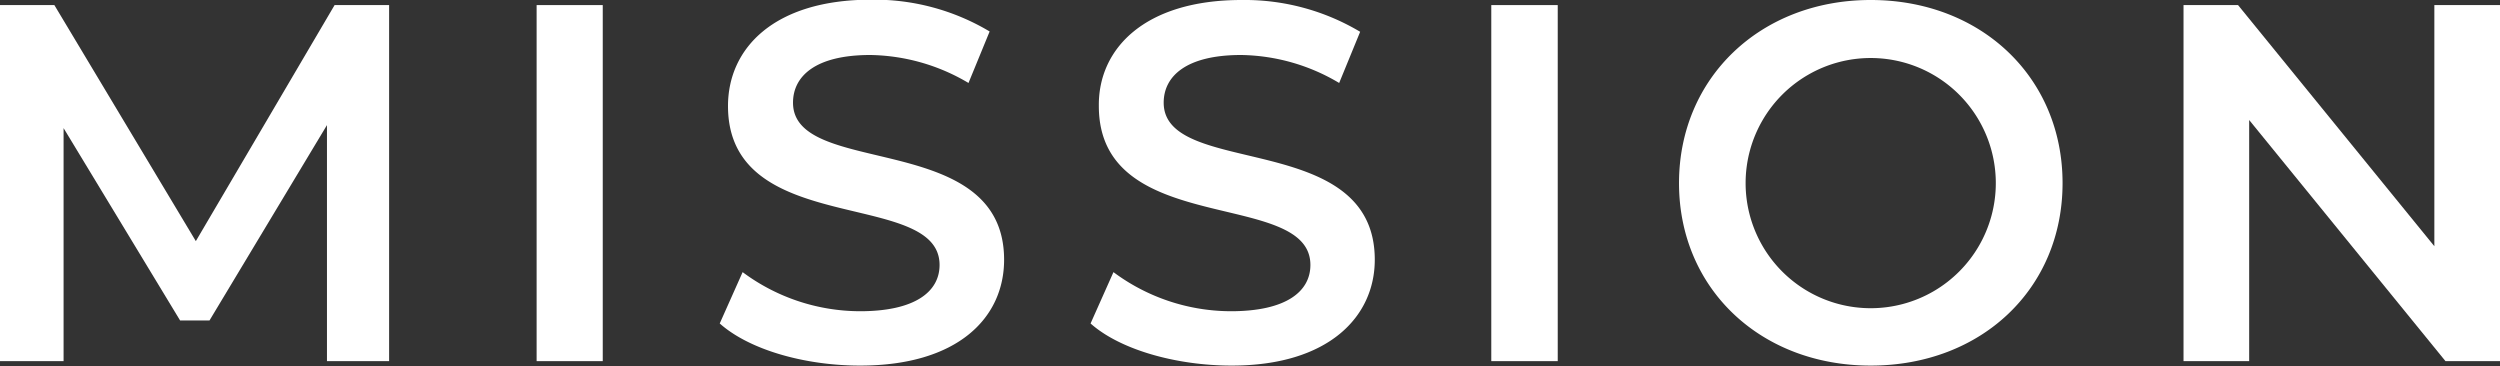
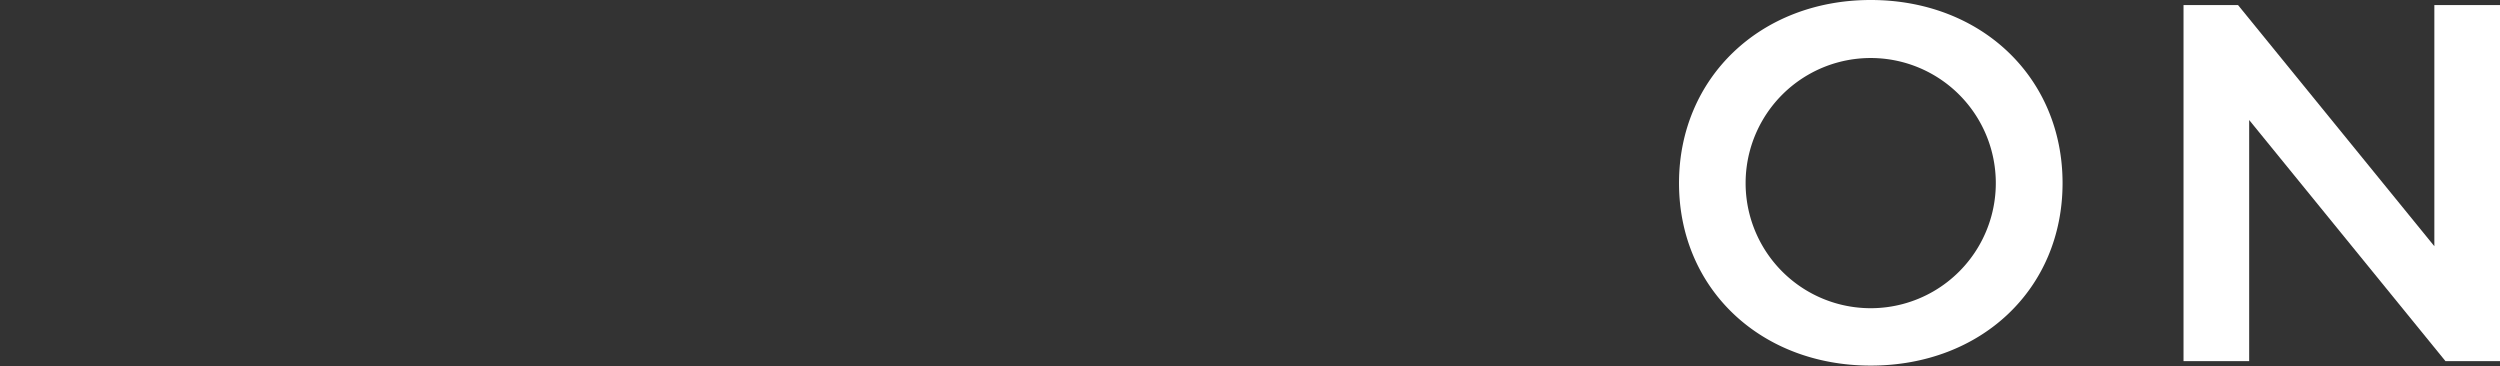
<svg xmlns="http://www.w3.org/2000/svg" viewBox="0 0 157.28 23.04">
  <rect x="0" y="0" width="157.28" height="23.04" fill="#333333" stroke="none" />
  <defs>
    <style>.cls-1{fill:#fff;}</style>
  </defs>
  <g id="レイヤー_2" data-name="レイヤー 2">
    <g id="レイヤー_1-2" data-name="レイヤー 1">
-       <path class="cls-1" d="M20.57,22.72l0-14.85L13.18,20.16H11.33L4,8.06V22.72H0V.32H3.42l8.9,14.85L21.05.32h3.43l0,22.4Z" />
-       <path class="cls-1" d="M33.76.32h4.16v22.4H33.76Z" />
-       <path class="cls-1" d="M45.28,20.35l1.44-3.23a12.4,12.4,0,0,0,7.39,2.46c3.49,0,5-1.25,5-2.91,0-4.83-13.31-1.66-13.31-10,0-3.62,2.88-6.69,9-6.69a14.16,14.16,0,0,1,7.46,2L60.93,5.22a12.42,12.42,0,0,0-6.18-1.76c-3.46,0-4.86,1.34-4.86,3,0,4.76,13.28,1.66,13.28,9.88C63.17,20,60.25,23,54.11,23,50.62,23,47.13,22,45.28,20.35Z" />
-       <path class="cls-1" d="M68.61,20.35l1.44-3.23a12.4,12.4,0,0,0,7.39,2.46c3.49,0,5-1.25,5-2.91,0-4.83-13.31-1.66-13.31-10C69.09,3.07,72,0,78.11,0a14.19,14.19,0,0,1,7.46,2L84.25,5.22a12.35,12.35,0,0,0-6.17-1.76c-3.46,0-4.87,1.34-4.87,3,0,4.76,13.28,1.66,13.28,9.88,0,3.59-2.91,6.66-9,6.66C74,23,70.46,22,68.61,20.35Z" />
-       <path class="cls-1" d="M93.82.32H98v22.4H93.82Z" />
      <path class="cls-1" d="M105.63,11.52C105.63,4.9,110.75,0,117.69,0s12.07,4.86,12.07,11.52S124.64,23,117.69,23,105.63,18.14,105.63,11.52Zm19.93,0a7.87,7.87,0,0,0-15.74,0,7.87,7.87,0,1,0,15.74,0Z" />
      <path class="cls-1" d="M157.28.32v22.4h-3.43L141.5,7.55V22.72h-4.13V.32h3.43l12.35,15.17V.32Z" />
    </g>
  </g>
</svg>